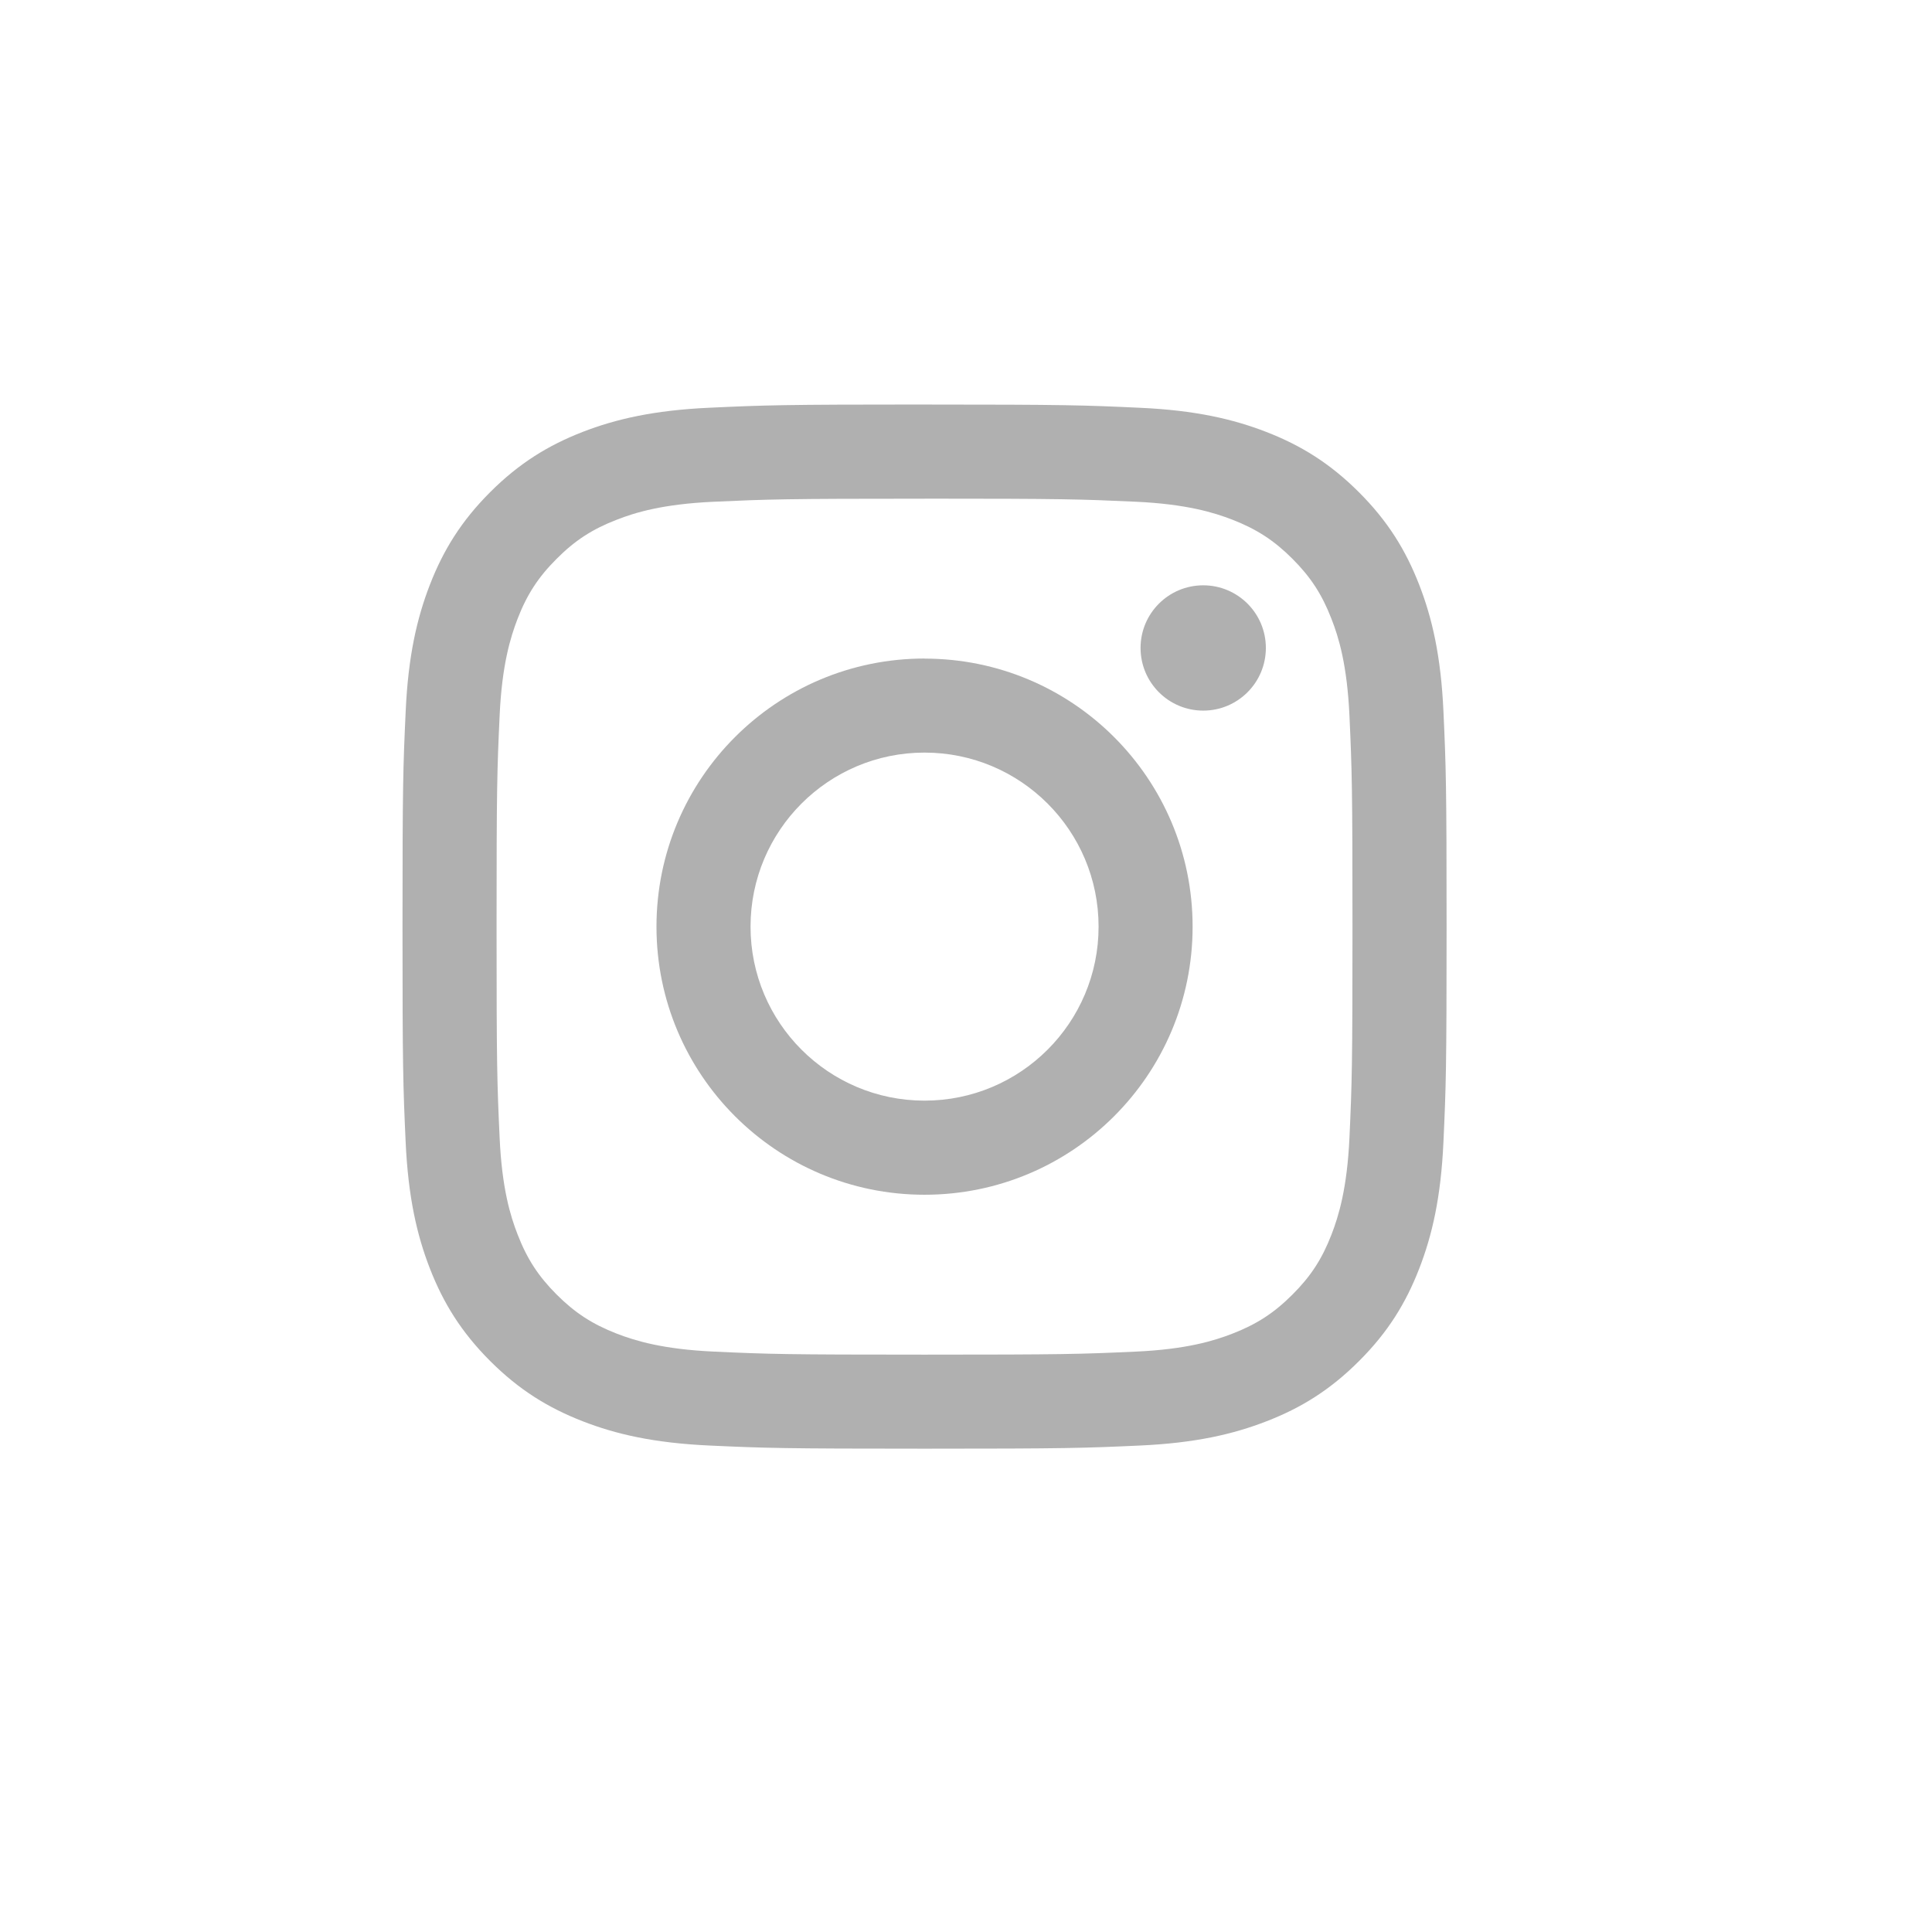
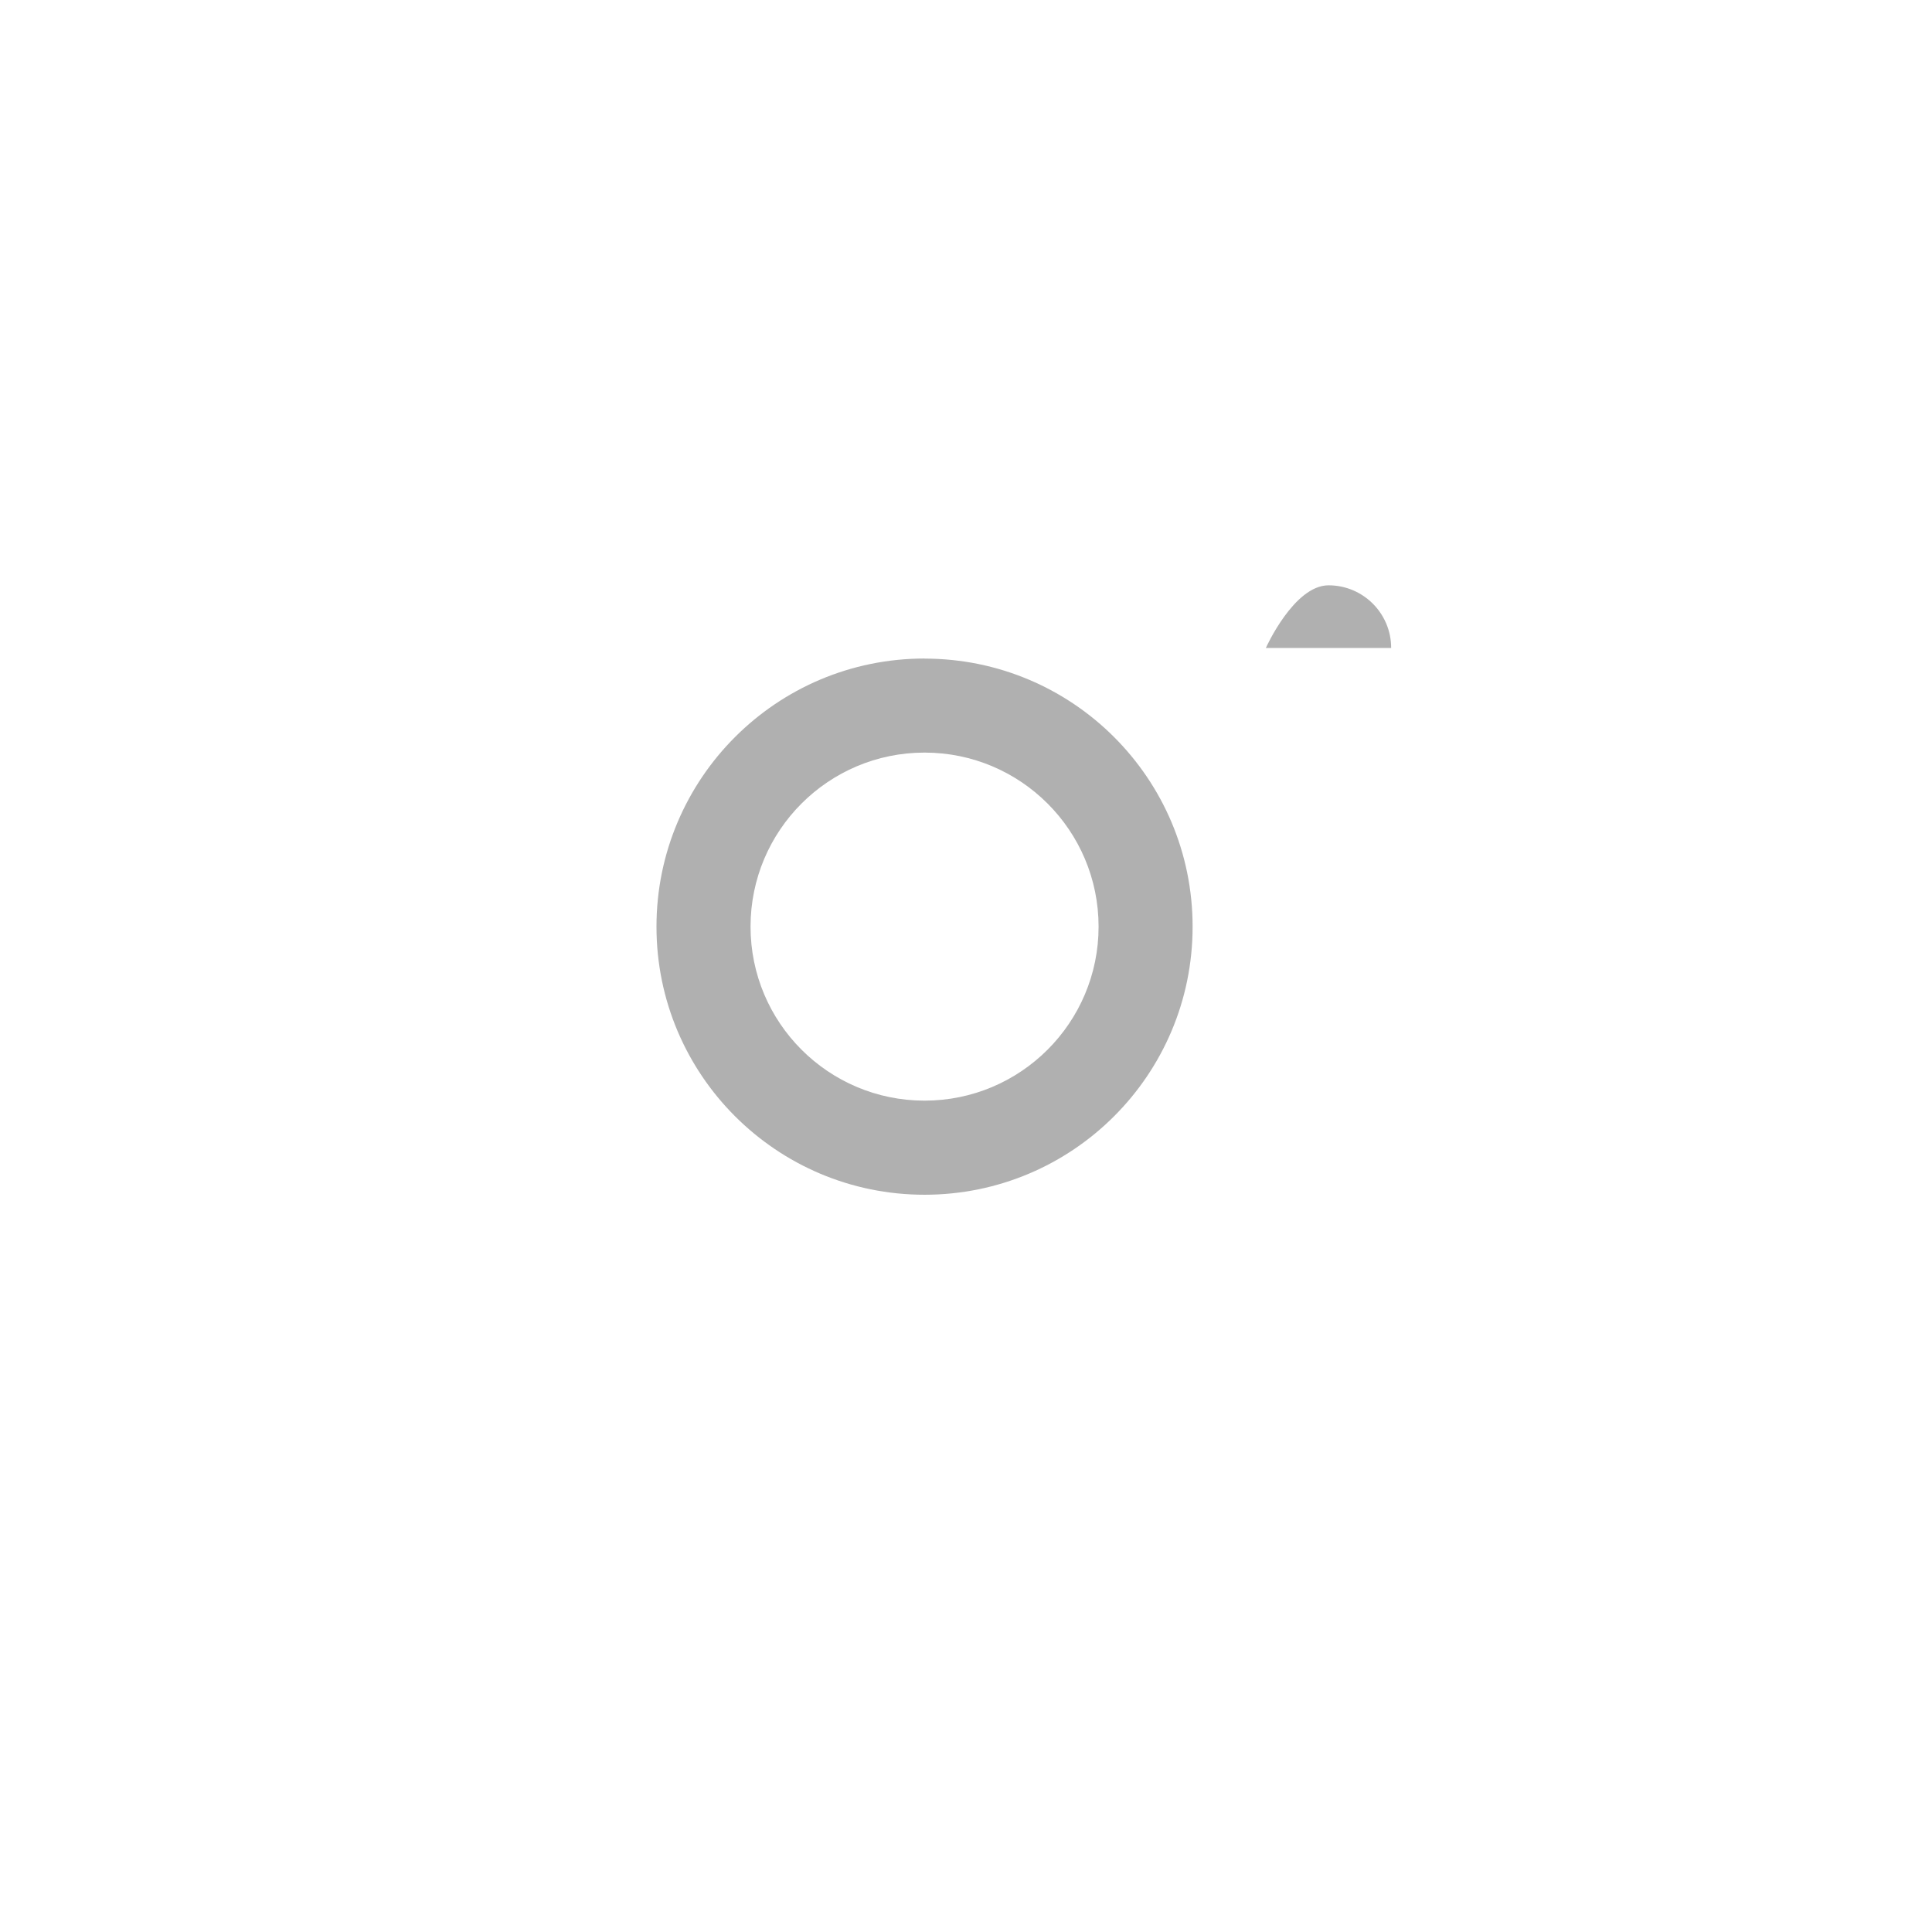
<svg xmlns="http://www.w3.org/2000/svg" width="48" height="48" viewBox="0 0 48 48">
  <title>icon-instagram-gray</title>
  <desc>Created with Sketch.</desc>
  <g fill="#B0B0B0" fill-rule="evenodd">
-     <path d="M22.97 10.05c-3.522 0-3.964.016-5.347.08-1.38.063-2.324.282-3.15.602-.852.332-1.575.775-2.296 1.496-.72.72-1.165 1.445-1.496 2.298-.32.825-.54 1.768-.602 3.148C10.015 19.057 10 19.5 10 23.022c0 3.522.015 3.964.078 5.347.063 1.38.282 2.323.603 3.148.332.852.776 1.576 1.497 2.297.72.72 1.444 1.164 2.297 1.496.825.322 1.768.54 3.15.604 1.382.063 1.824.078 5.346.078 3.523 0 3.964-.015 5.348-.078 1.38-.063 2.323-.282 3.148-.603.853-.33 1.576-.774 2.297-1.495.722-.72 1.165-1.444 1.496-2.297.32-.825.54-1.768.602-3.15.063-1.382.078-1.824.078-5.346 0-3.523-.015-3.965-.078-5.348-.063-1.38-.282-2.323-.603-3.148-.332-.853-.775-1.577-1.497-2.298-.72-.72-1.444-1.164-2.297-1.496-.825-.32-1.768-.54-3.148-.602-1.384-.064-1.825-.08-5.348-.08m0 2.338c3.463 0 3.874.014 5.24.076 1.266.058 1.953.27 2.41.447.605.236 1.037.517 1.49.97.455.455.736.887.97 1.492.18.457.39 1.144.448 2.41.062 1.366.075 1.776.075 5.24 0 3.463-.013 3.873-.075 5.24-.058 1.265-.27 1.952-.447 2.41-.234.604-.515 1.037-.97 1.49-.453.454-.885.735-1.49.97-.457.178-1.144.39-2.41.447-1.366.062-1.776.075-5.24.075-3.463 0-3.873-.013-5.24-.076-1.265-.058-1.952-.27-2.41-.447-.605-.236-1.037-.517-1.49-.97-.454-.454-.736-.887-.97-1.492-.178-.456-.39-1.143-.447-2.407-.063-1.368-.076-1.778-.076-5.24 0-3.465.013-3.875.076-5.242.057-1.264.27-1.95.446-2.408.234-.605.516-1.037.97-1.49.453-.455.885-.736 1.49-.97.458-.18 1.145-.39 2.41-.448 1.367-.062 1.777-.076 5.24-.076" />
    <path d="M22.97 27.345c-2.388 0-4.323-1.936-4.323-4.323 0-2.388 1.935-4.324 4.323-4.324 2.388 0 4.324 1.936 4.324 4.324 0 2.387-1.936 4.323-4.324 4.323m0-10.984c-3.678 0-6.66 2.983-6.66 6.662 0 3.678 2.982 6.66 6.66 6.66 3.68 0 6.66-2.982 6.66-6.66 0-3.68-2.98-6.66-6.66-6.66" />
-     <path d="M31.45 16.098c0 .86-.697 1.557-1.556 1.557-.86 0-1.557-.697-1.557-1.557s.697-1.556 1.557-1.556 1.556.697 1.556 1.556" />
+     <path d="M31.45 16.098s.697-1.556 1.557-1.556 1.556.697 1.556 1.556" />
  </g>
</svg>